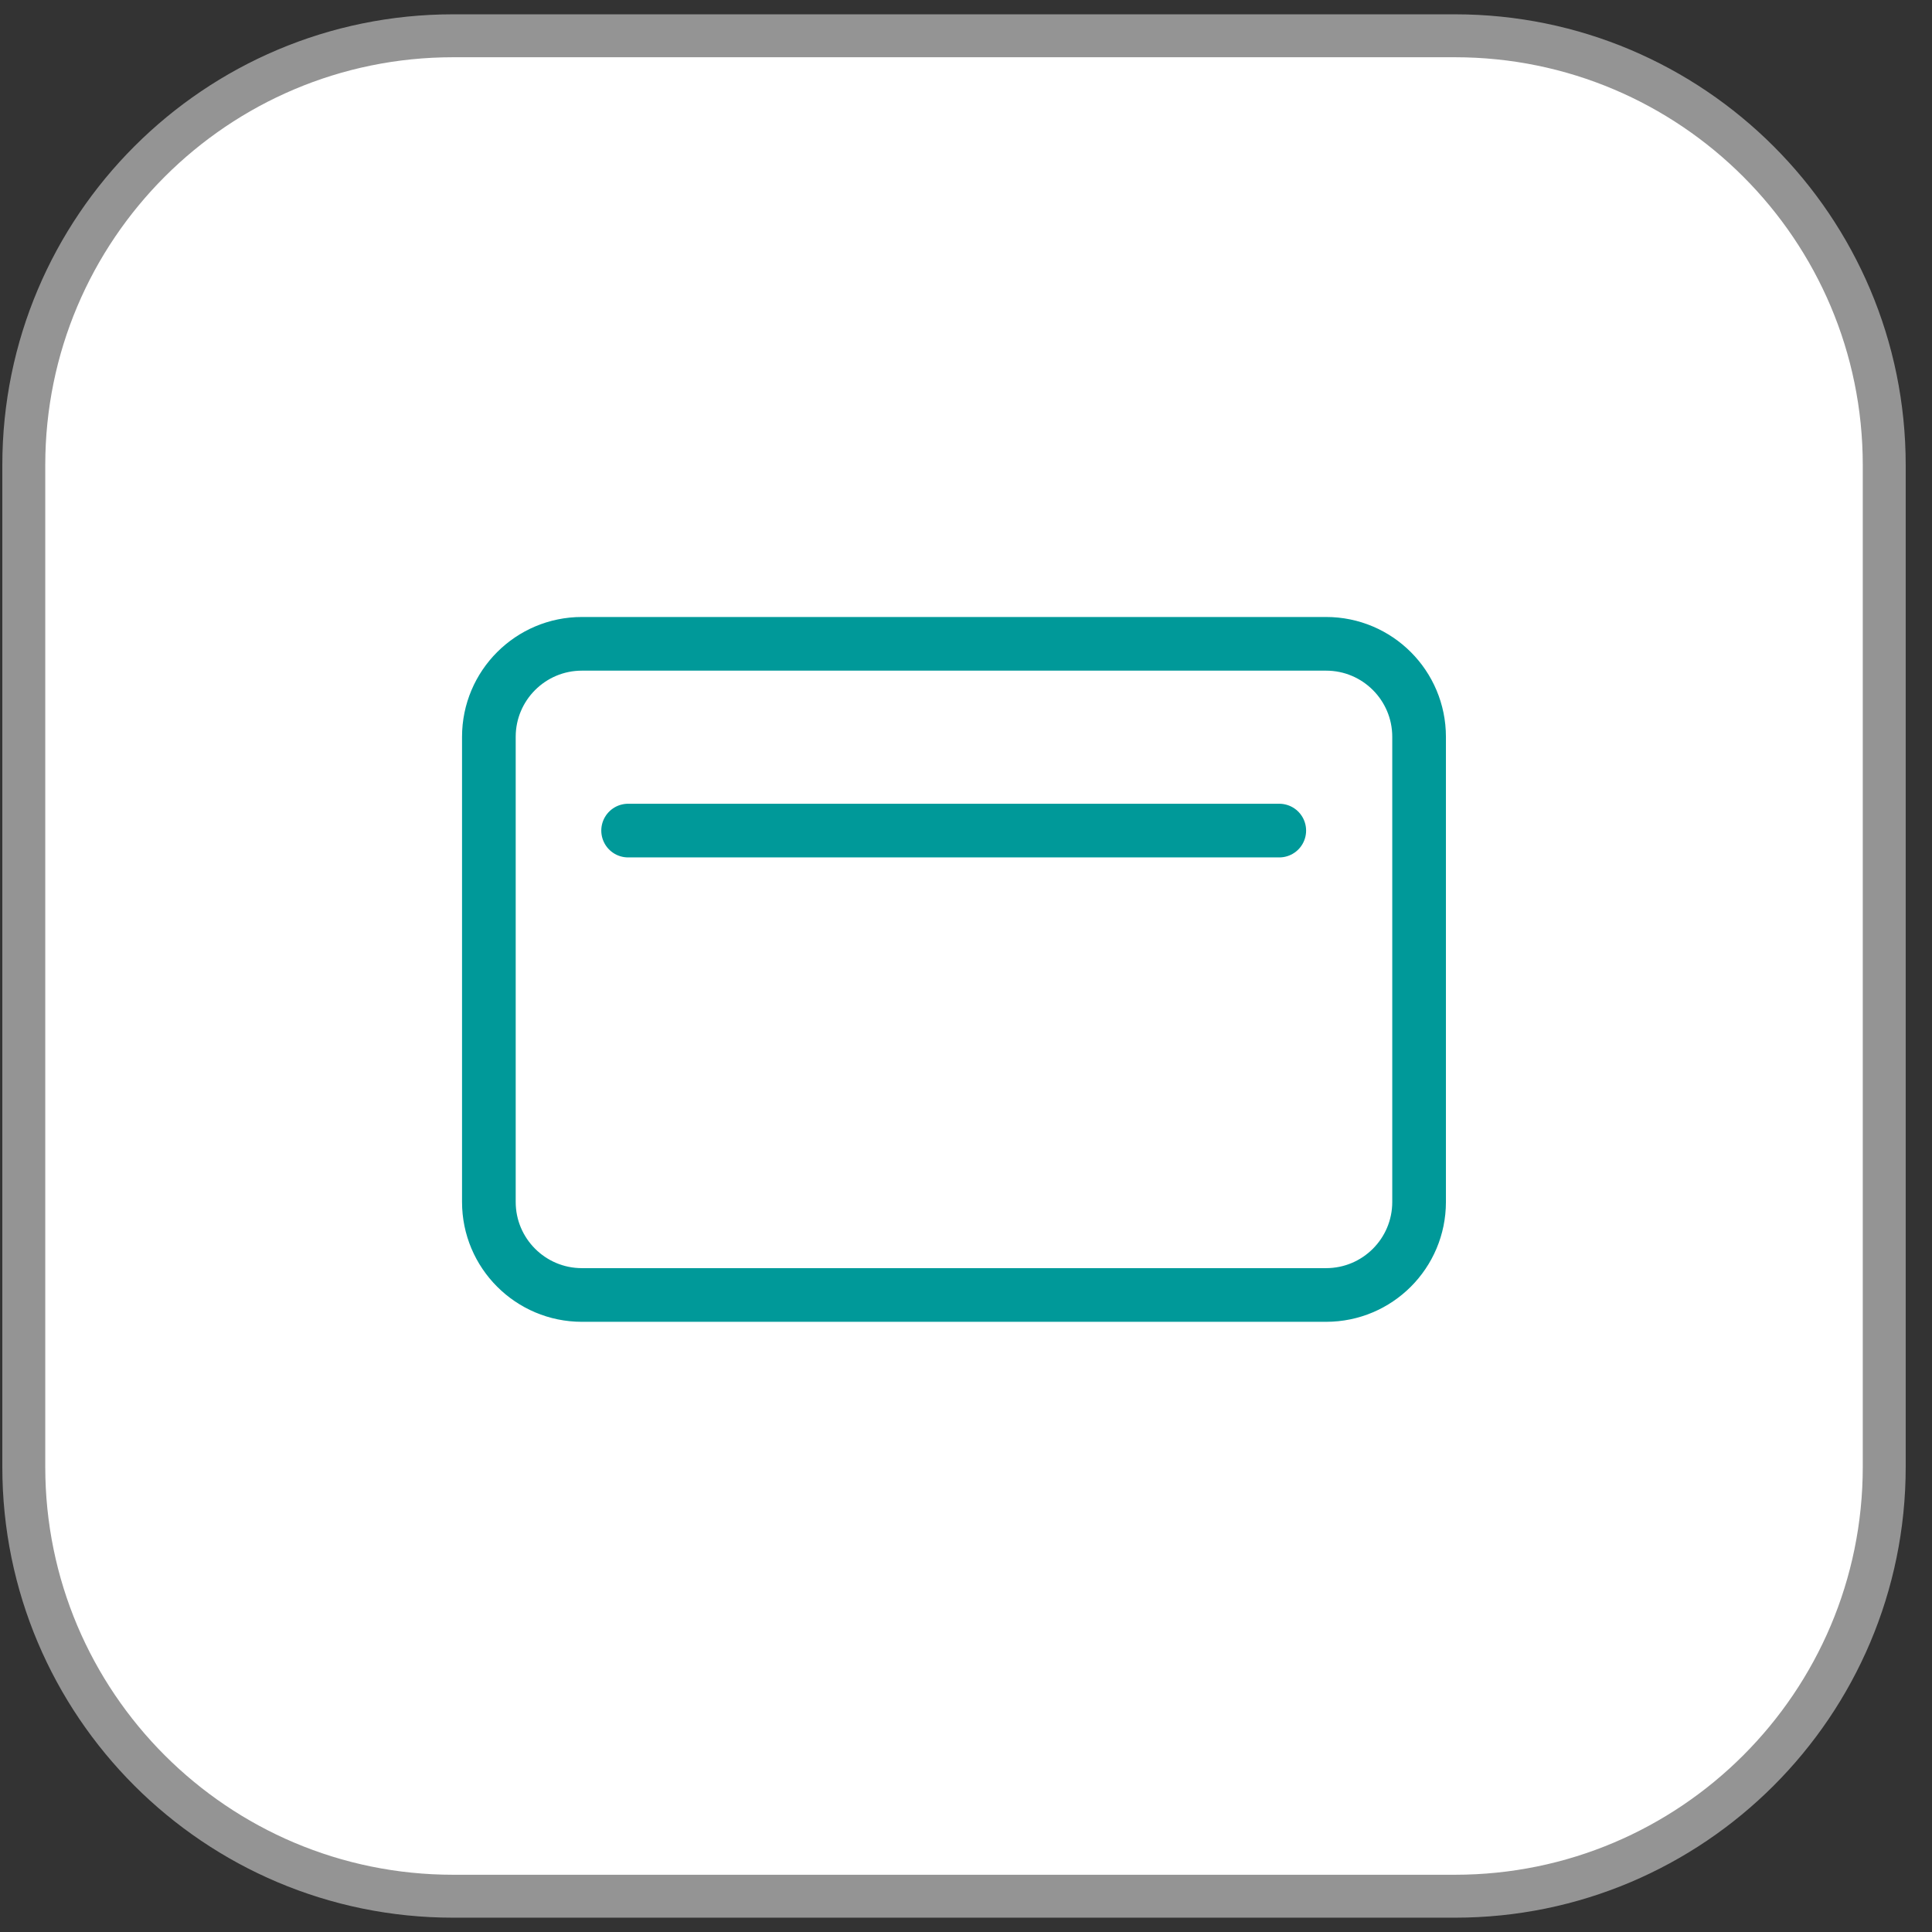
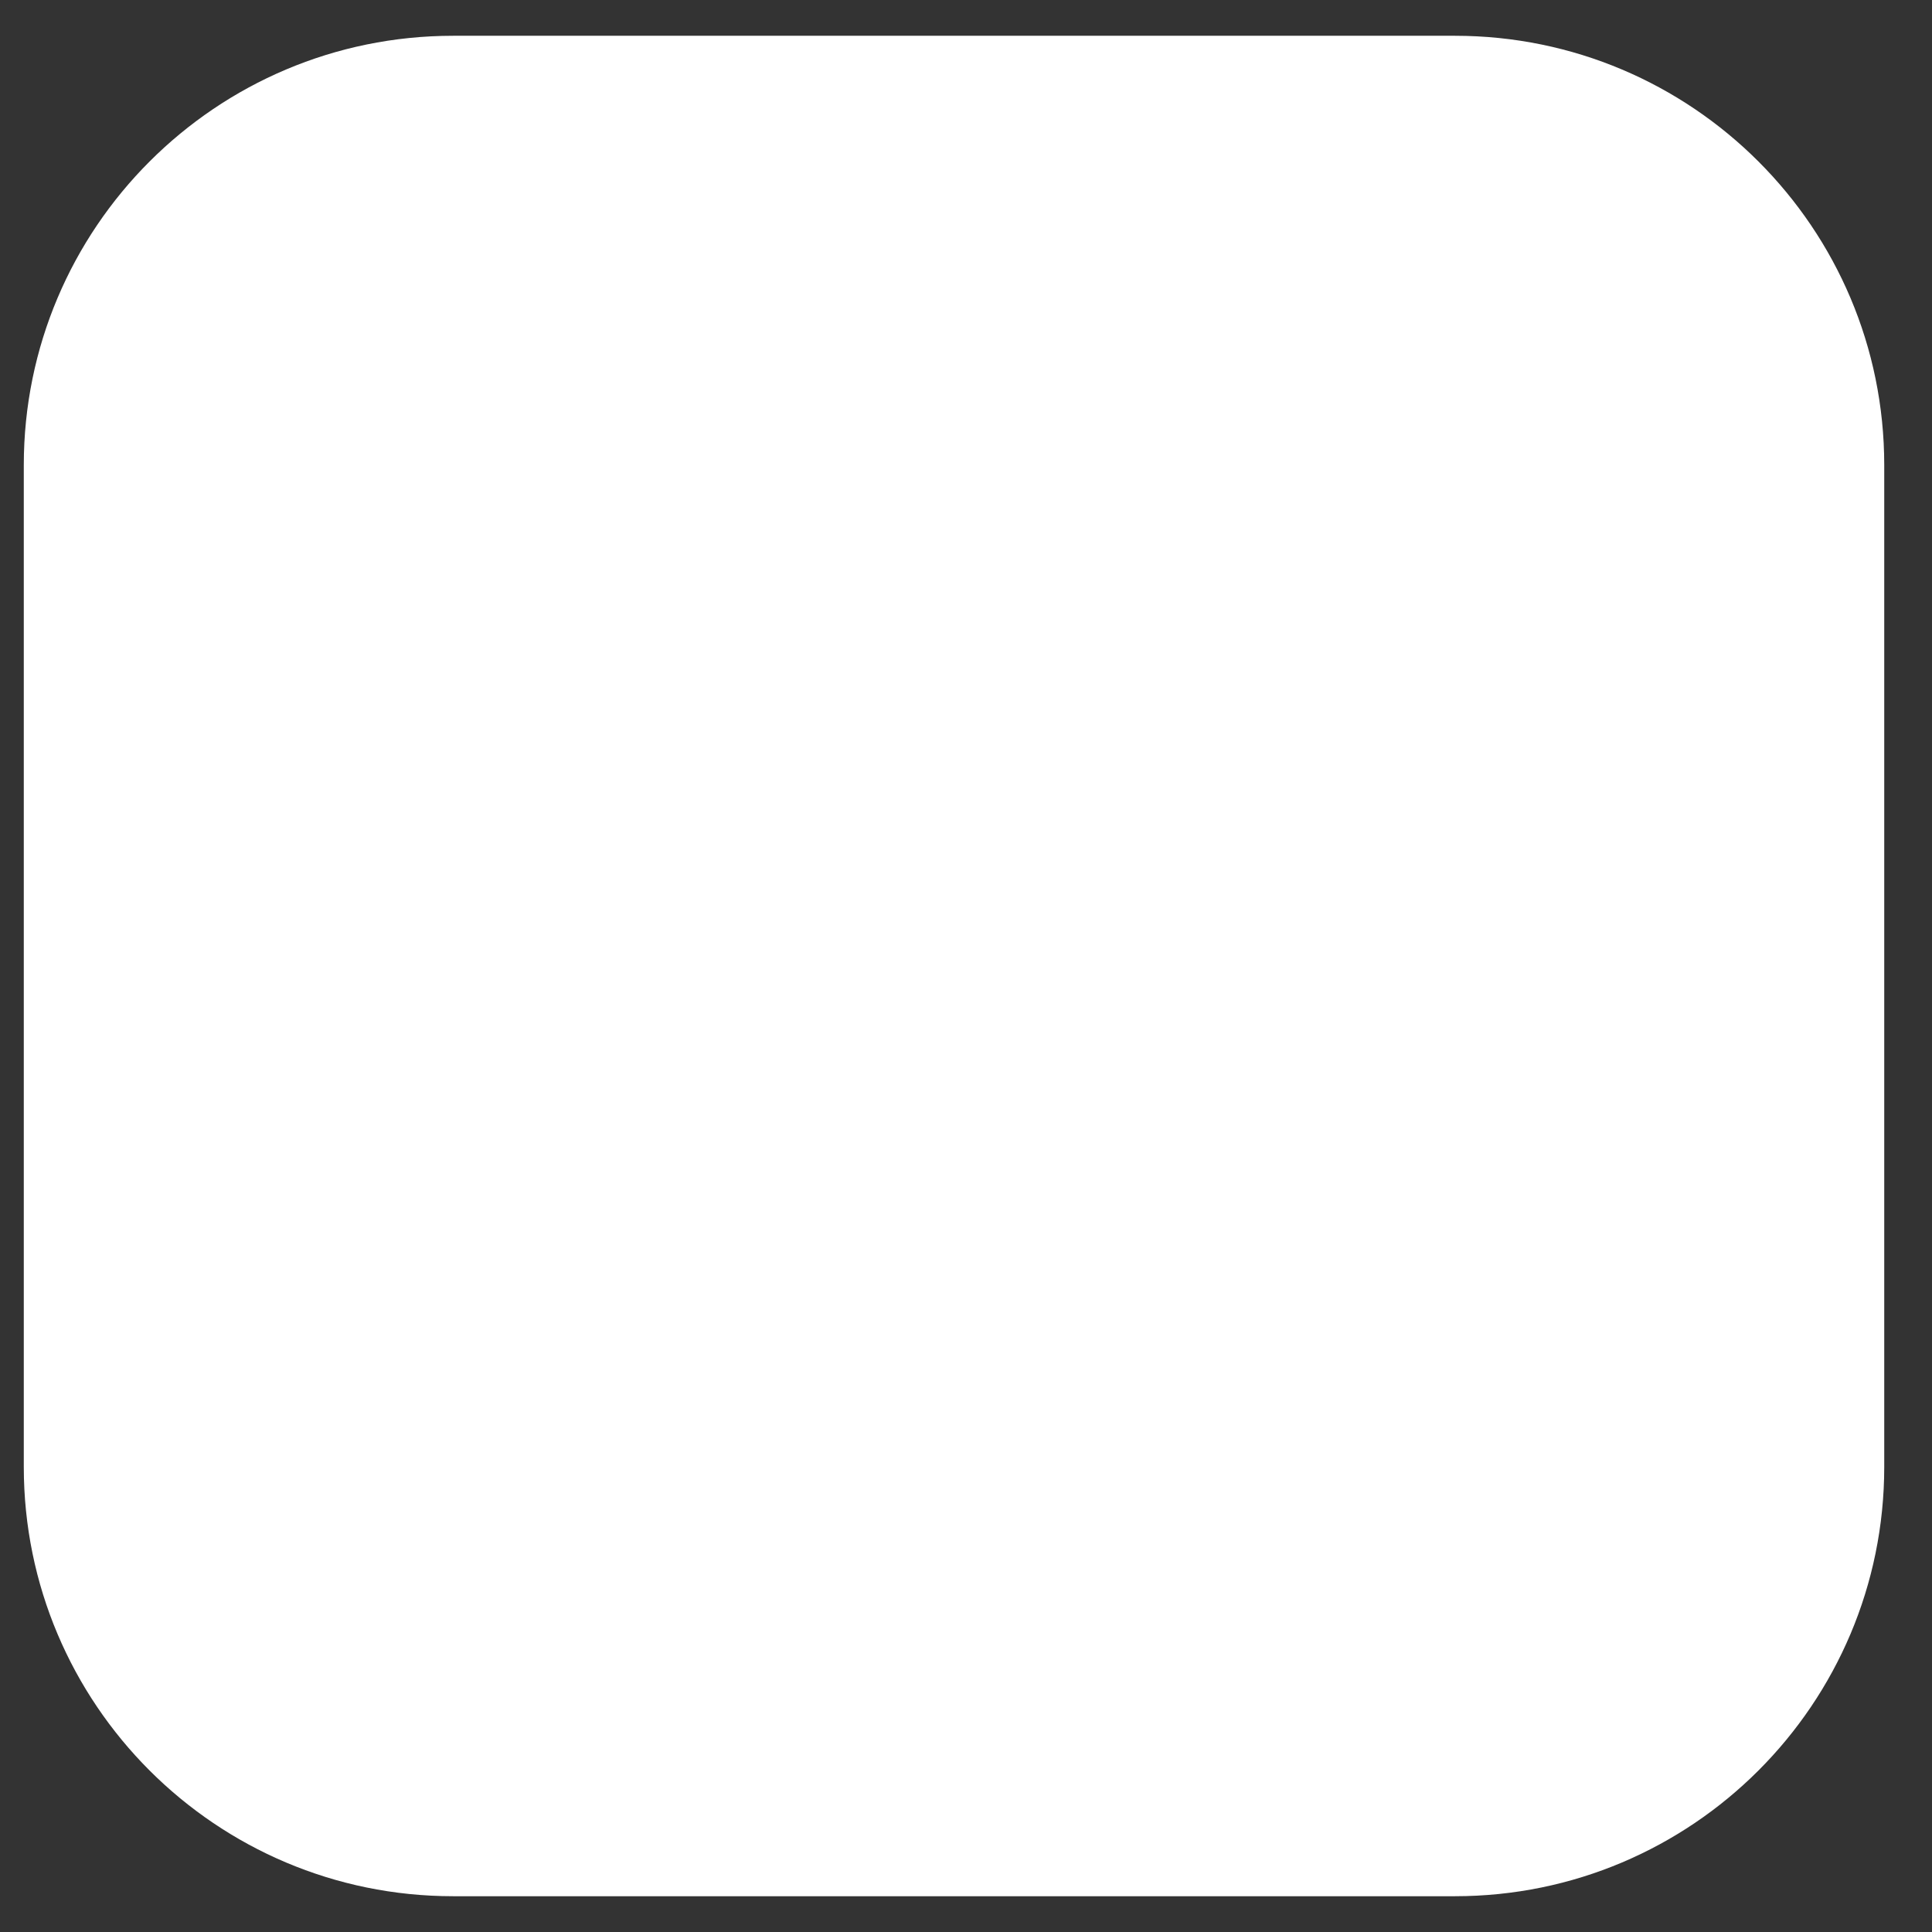
<svg xmlns="http://www.w3.org/2000/svg" xmlns:xlink="http://www.w3.org/1999/xlink" width="54px" height="54px" viewBox="0 0 54 54" version="1.1">
  <rect x="0" y="0" width="54" height="54" fill="#333333" stroke="none" />
  <title>Background 8</title>
  <defs>
    <path d="M12,0 L40,0 C46.627,-1.21743675e-15 52,5.373 52,12 L52,40 C52,46.627 46.627,52 40,52 L12,52 C5.373,52 8.11624501e-16,46.627 0,40 L0,12 C-8.11624501e-16,5.373 5.373,1.21743675e-15 12,0 Z" id="path-1" />
-     <path d="M12,0 L40,0 C46.627,-1.21743675e-15 52,5.373 52,12 L52,40 C52,46.627 46.627,52 40,52 L12,52 C5.373,52 8.11624501e-16,46.627 0,40 L0,12 C-8.11624501e-16,5.373 5.373,1.21743675e-15 12,0 Z" id="path-3" />
  </defs>
  <g id="Page-1" stroke="none" stroke-width="1" fill="none" fill-rule="evenodd">
    <g id="Background" transform="translate(0.665, 1)">
      <g id="mask-2">
        <mask fill="white">
          <use xlink:href="#path-1" />
        </mask>
        <use id="mask-copy" fill="#FFFFFF" xlink:href="#path-1" />
        <mask id="mask-4" fill="white">
          <use xlink:href="#path-3" />
        </mask>
        <use id="mask" stroke="#949494" stroke-width="1.2" opacity="0.3" stroke-linecap="round" stroke-linejoin="round" xlink:href="#path-3" />
      </g>
      <g id="FNB/reserved/payments" transform="translate(12.999, 16.995)" stroke="#009999" stroke-linecap="round" stroke-linejoin="round" stroke-width="1.5">
        <g id="icon">
-           <path d="M26,2.6 L26,15.6 C26,17.035 24.838,18.2 23.4,18.2 L2.6,18.2 C1.165,18.2 0,17.035 0,15.6 L0,2.6 C0,1.165 1.165,0 2.6,0 L23.4,0 C24.838,0 26,1.165 26,2.6 Z" id="Stroke-1" />
-           <line x1="3.892" y1="5.22" x2="22.092" y2="5.22" id="Stroke-3" />
-         </g>
+           </g>
      </g>
    </g>
  </g>
</svg>